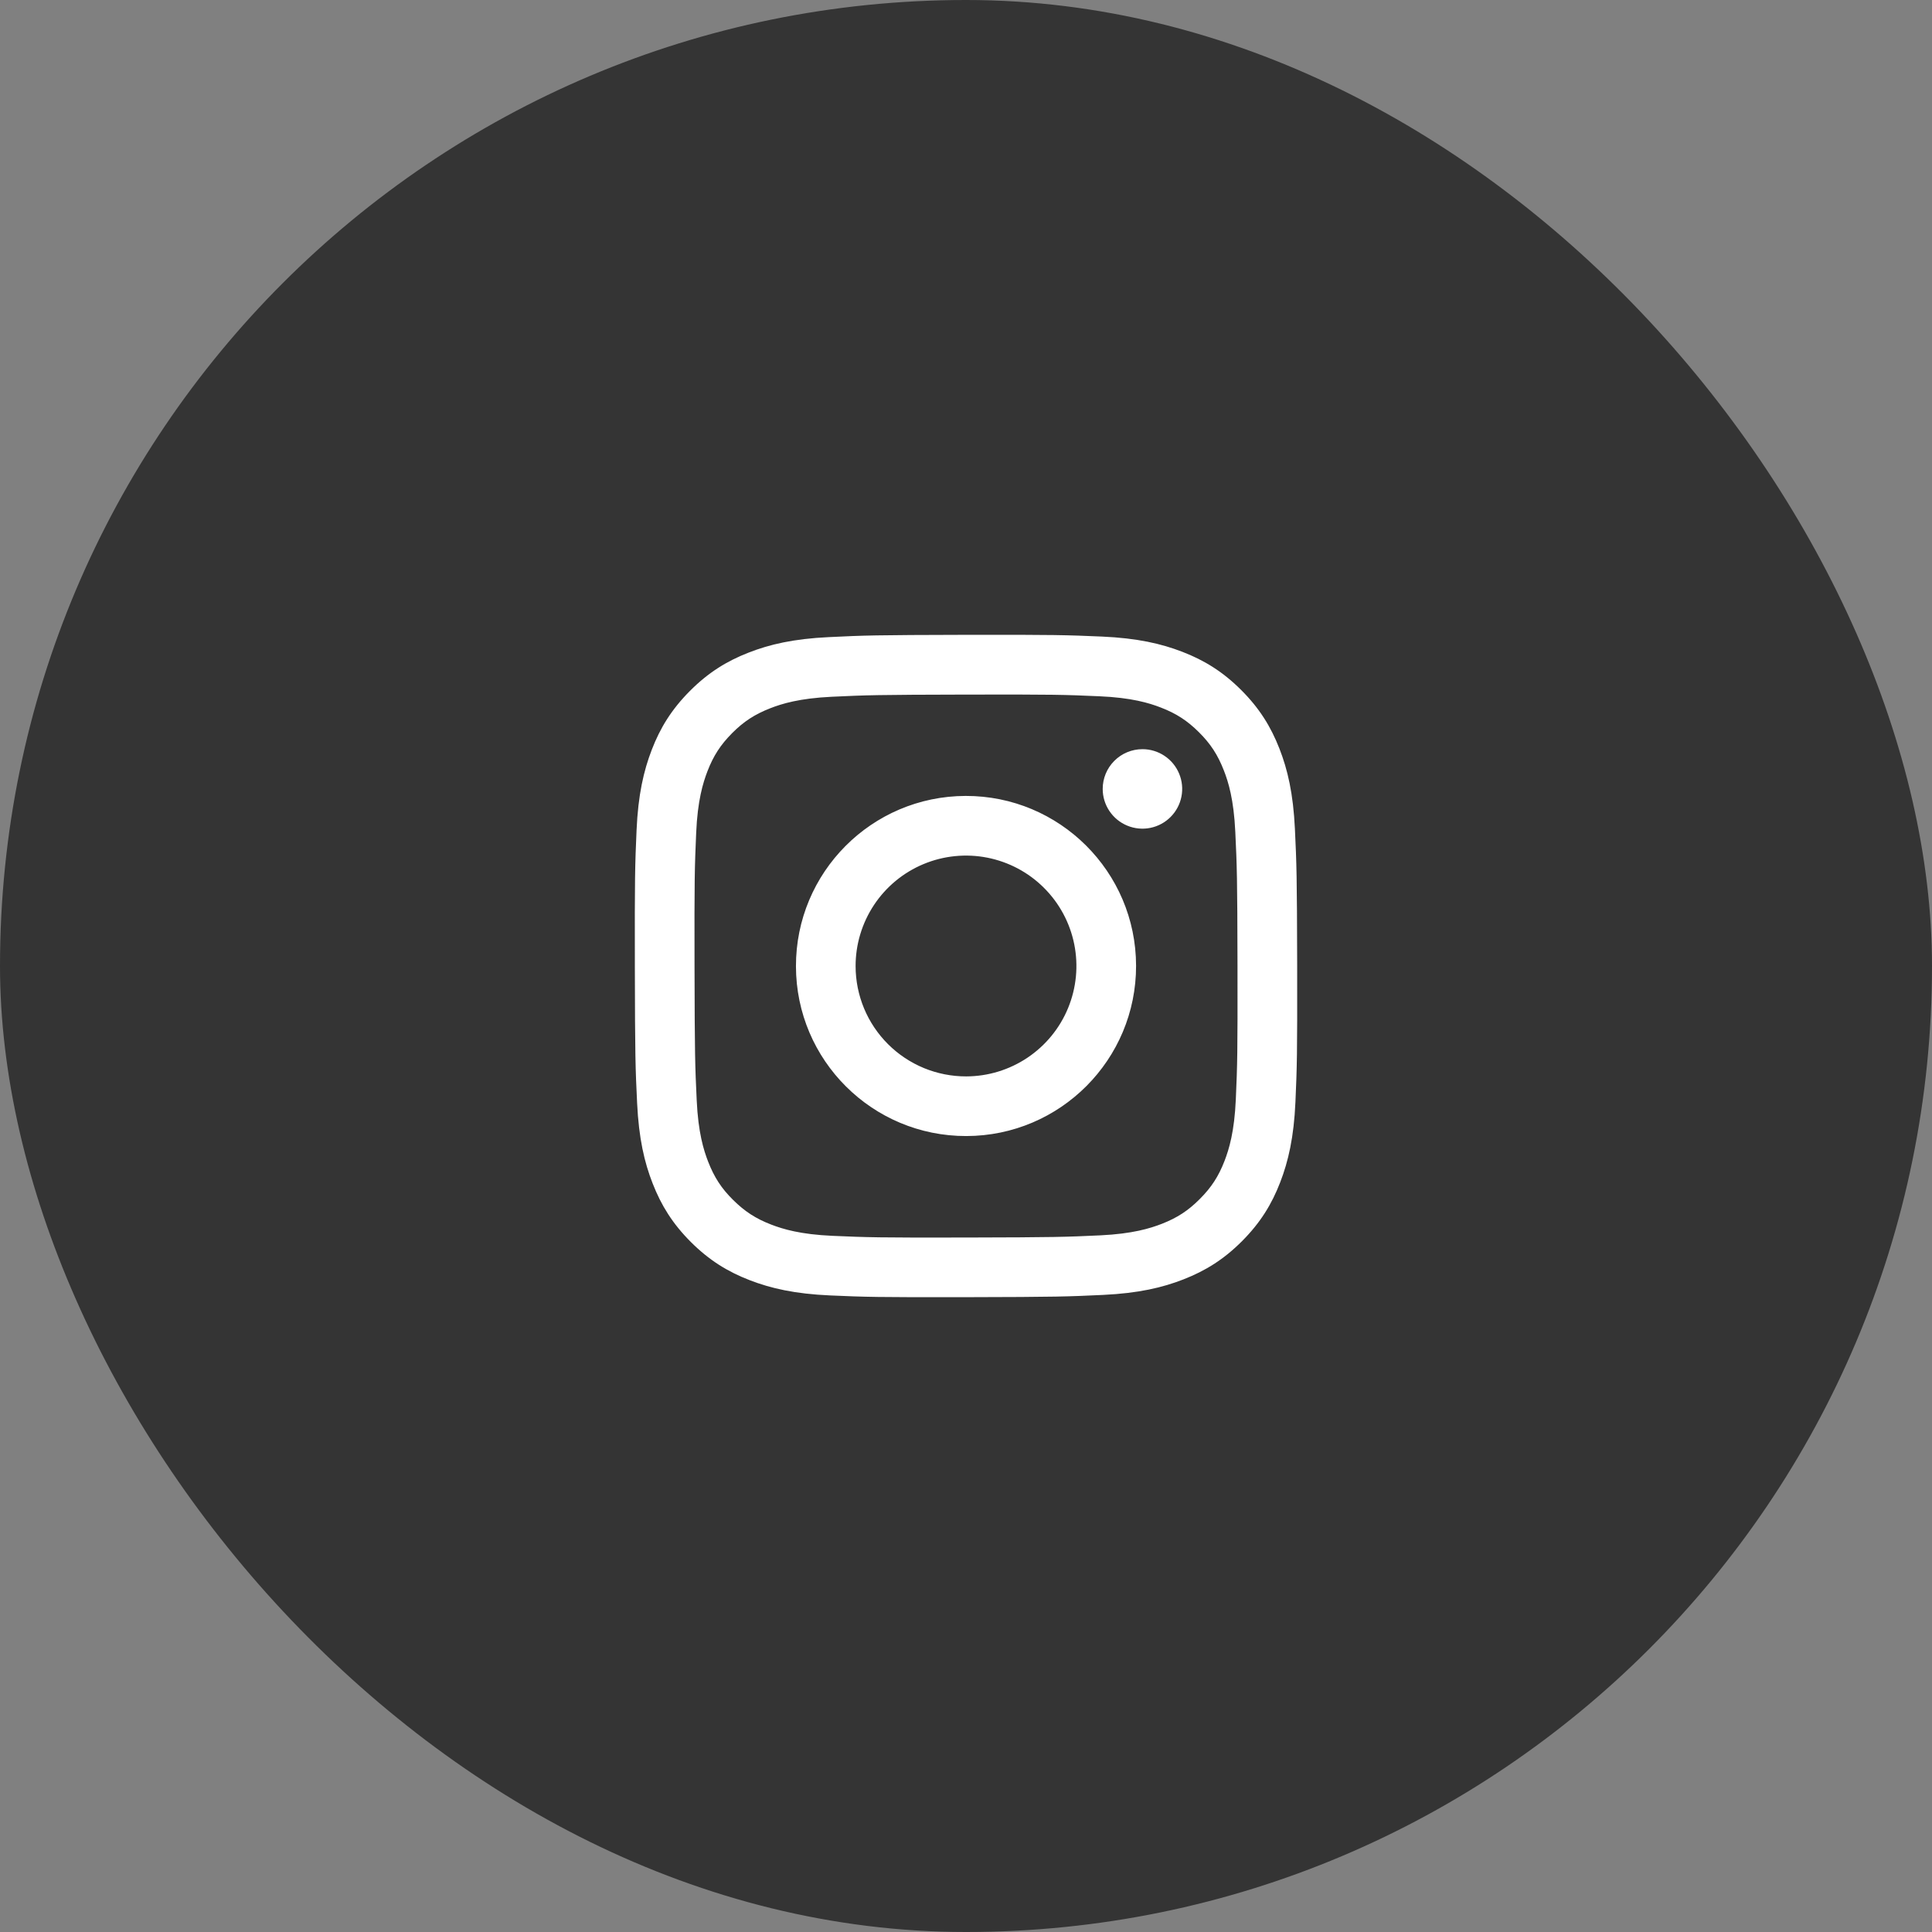
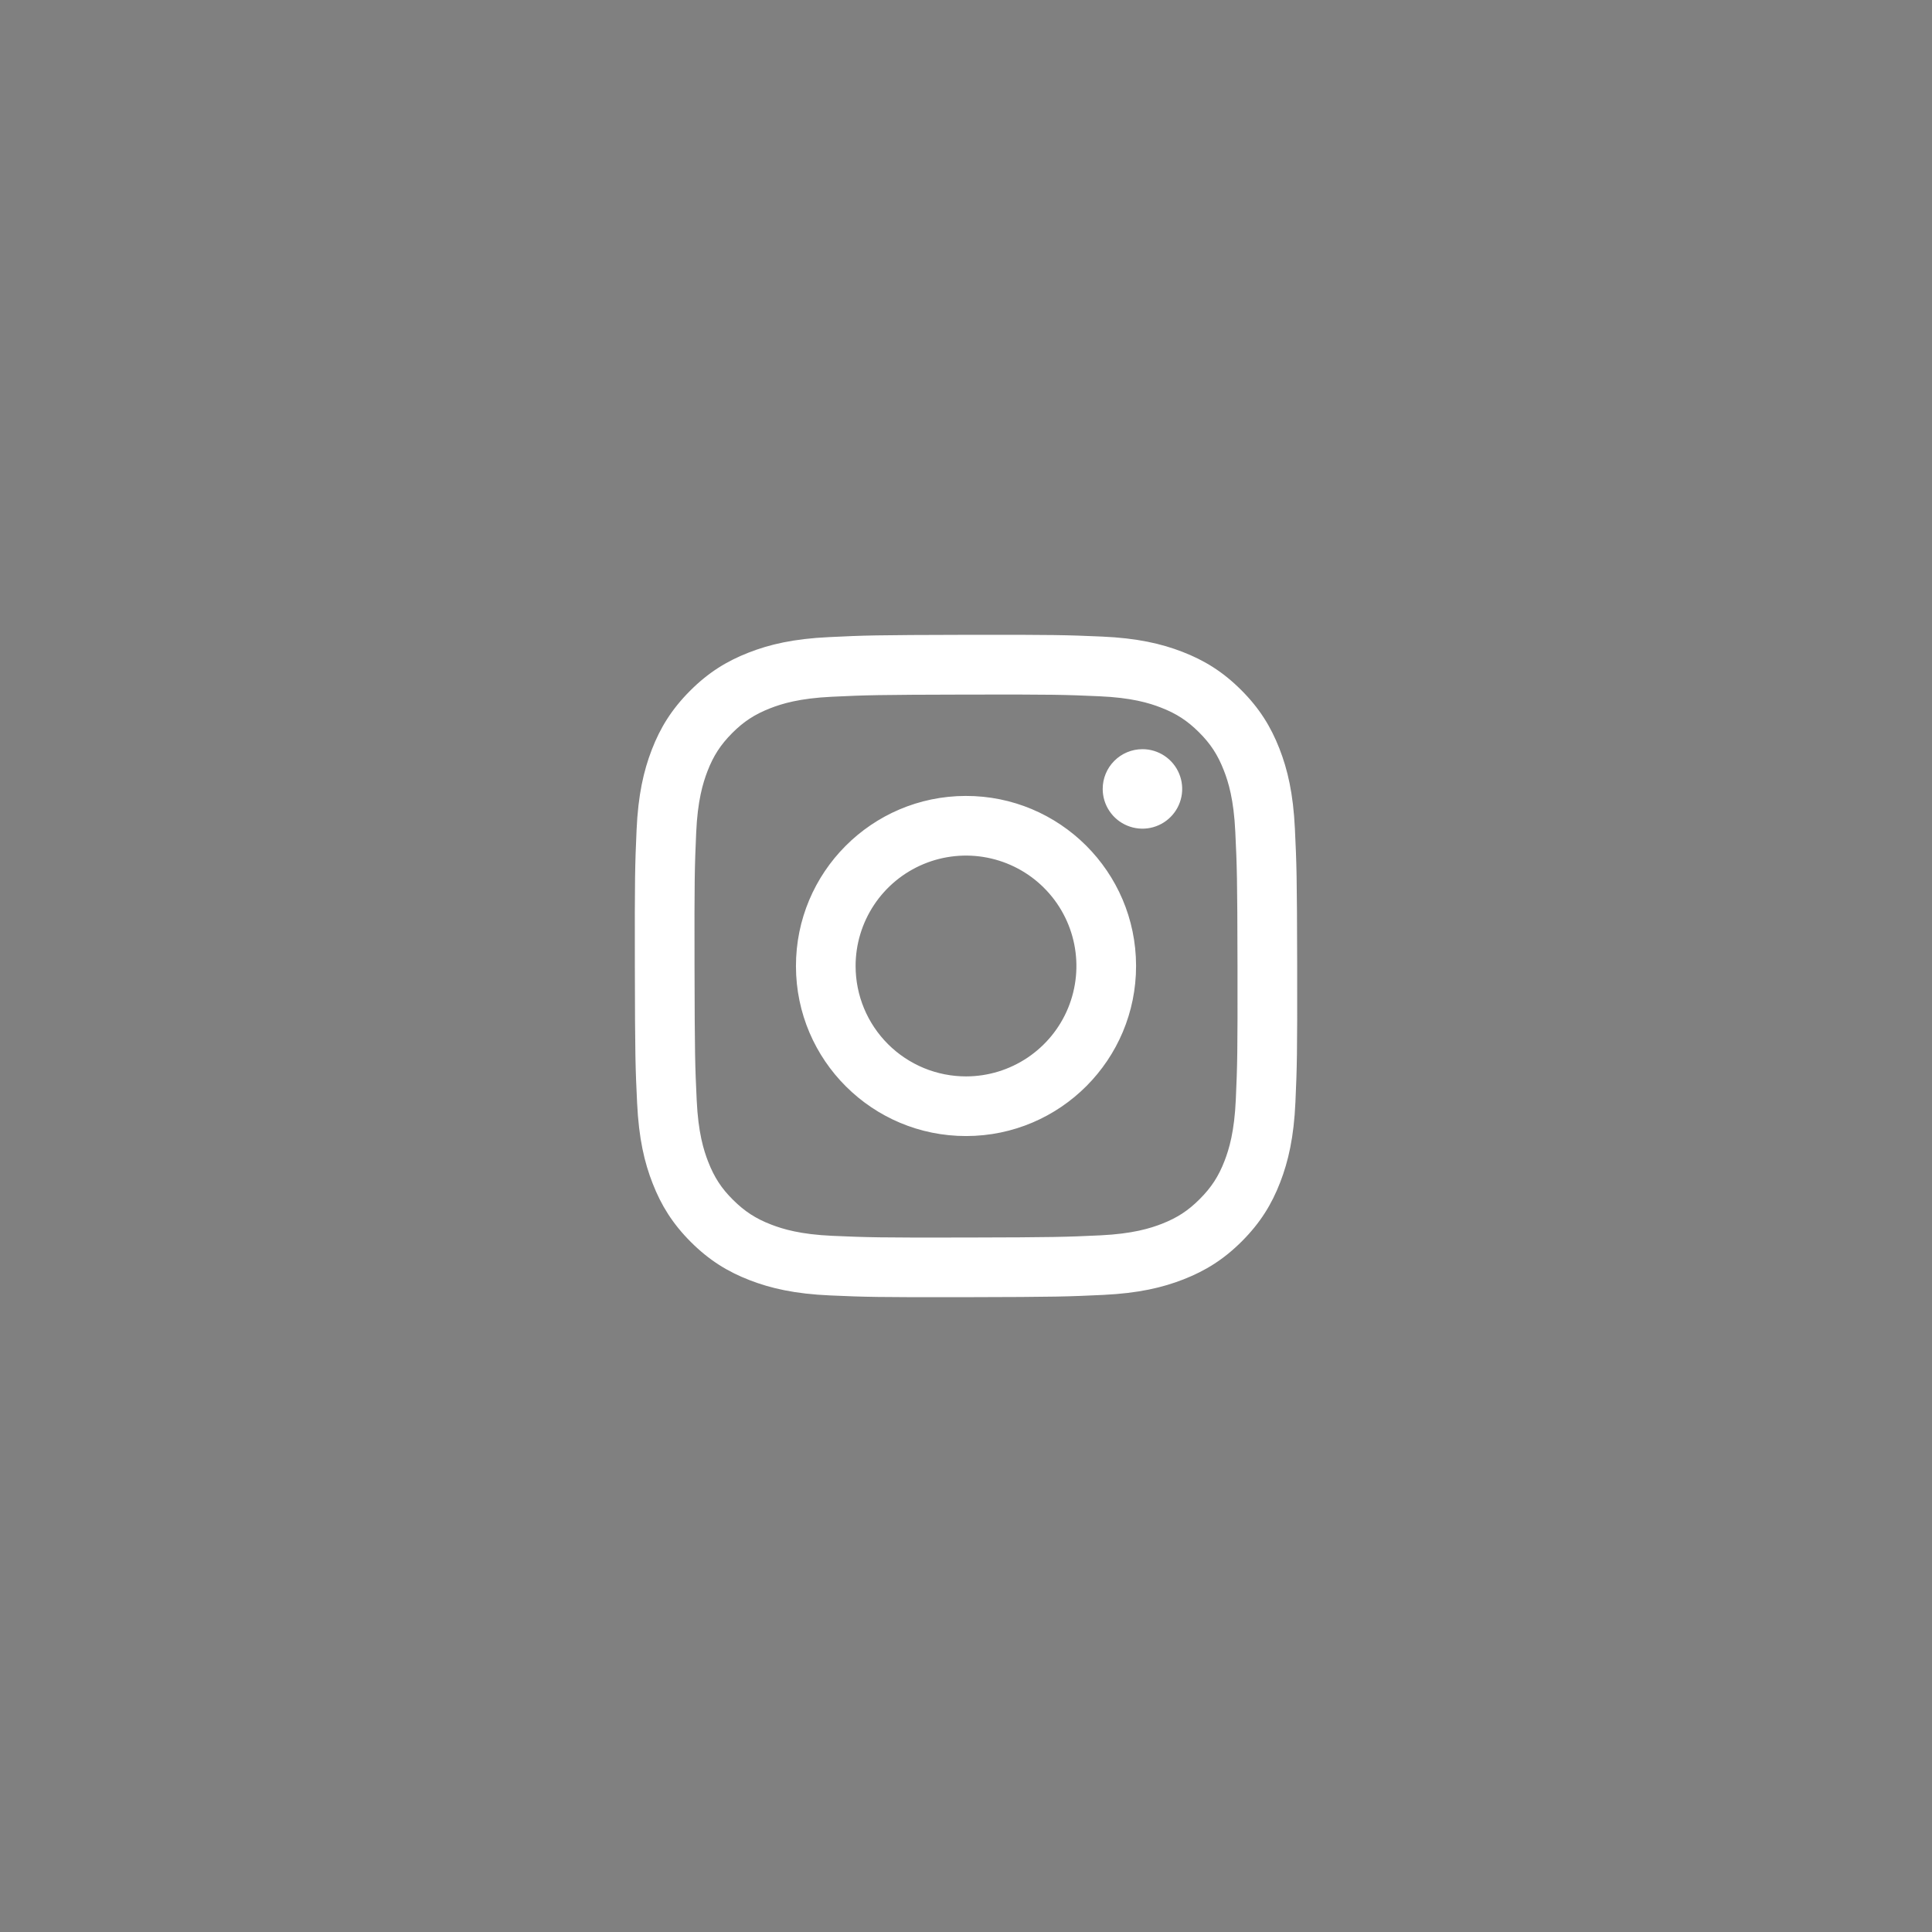
<svg xmlns="http://www.w3.org/2000/svg" width="70" height="70" viewBox="0 0 70 70" fill="none">
  <rect x="0" y="0" width="70" height="70" fill="#808080" stroke="none" />
-   <rect width="70" height="70" rx="35" fill="#343434" />
-   <path d="M30.03 23.084C28.753 23.144 27.881 23.348 27.119 23.647C26.33 23.955 25.662 24.367 24.996 25.035C24.331 25.703 23.921 26.372 23.616 27.162C23.321 27.926 23.12 28.799 23.064 30.076C23.008 31.354 22.995 31.764 23.002 35.023C23.008 38.282 23.022 38.69 23.084 39.97C23.145 41.247 23.348 42.119 23.648 42.881C23.956 43.67 24.368 44.338 25.035 45.004C25.703 45.669 26.372 46.078 27.164 46.384C27.927 46.679 28.8 46.88 30.078 46.936C31.355 46.992 31.766 47.005 35.024 46.999C38.282 46.992 38.692 46.978 39.971 46.917C41.252 46.856 42.119 46.652 42.881 46.354C43.67 46.045 44.339 45.634 45.004 44.966C45.669 44.298 46.079 43.628 46.384 42.837C46.679 42.074 46.88 41.201 46.936 39.925C46.992 38.644 47.005 38.235 46.999 34.977C46.992 31.719 46.978 31.31 46.917 30.03C46.856 28.751 46.653 27.882 46.354 27.119C46.045 26.33 45.634 25.662 44.966 24.996C44.298 24.33 43.628 23.921 42.838 23.616C42.074 23.321 41.202 23.12 39.925 23.064C38.647 23.009 38.236 22.995 34.977 23.001C31.718 23.008 31.31 23.021 30.03 23.084ZM30.17 44.777C29 44.726 28.365 44.532 27.942 44.369C27.381 44.153 26.982 43.892 26.56 43.474C26.138 43.056 25.879 42.656 25.66 42.096C25.495 41.673 25.297 41.038 25.243 39.868C25.183 38.604 25.171 38.224 25.164 35.02C25.157 31.816 25.169 31.437 25.224 30.172C25.274 29.003 25.47 28.367 25.632 27.944C25.848 27.383 26.108 26.984 26.527 26.562C26.946 26.141 27.346 25.881 27.906 25.662C28.329 25.497 28.963 25.301 30.133 25.245C31.398 25.185 31.777 25.173 34.981 25.166C38.184 25.159 38.564 25.171 39.83 25.227C40.999 25.277 41.636 25.471 42.058 25.635C42.619 25.851 43.018 26.11 43.44 26.53C43.861 26.949 44.121 27.347 44.34 27.908C44.506 28.33 44.702 28.964 44.757 30.135C44.817 31.4 44.831 31.78 44.837 34.983C44.843 38.186 44.831 38.566 44.776 39.831C44.725 41.001 44.531 41.636 44.368 42.06C44.152 42.62 43.892 43.02 43.472 43.441C43.053 43.863 42.654 44.123 42.094 44.342C41.672 44.506 41.036 44.703 39.868 44.759C38.602 44.818 38.223 44.831 35.019 44.838C31.814 44.845 31.436 44.832 30.171 44.777M39.953 28.586C39.953 28.871 40.038 29.149 40.197 29.386C40.356 29.623 40.581 29.807 40.844 29.915C41.108 30.024 41.397 30.052 41.676 29.996C41.956 29.94 42.212 29.802 42.413 29.6C42.614 29.399 42.751 29.142 42.806 28.862C42.861 28.583 42.832 28.293 42.722 28.03C42.613 27.767 42.428 27.543 42.191 27.385C41.954 27.227 41.675 27.143 41.39 27.144C41.008 27.145 40.642 27.297 40.373 27.568C40.103 27.838 39.952 28.205 39.953 28.586ZM28.839 35.012C28.845 38.415 31.609 41.168 35.012 41.161C38.414 41.155 41.169 38.391 41.162 34.988C41.156 31.585 38.391 28.831 34.988 28.838C31.585 28.845 28.832 31.609 28.839 35.012ZM31 35.008C30.998 34.217 31.232 33.443 31.67 32.784C32.108 32.125 32.732 31.611 33.462 31.307C34.192 31.003 34.996 30.922 35.773 31.075C36.549 31.228 37.263 31.607 37.823 32.166C38.384 32.724 38.766 33.436 38.922 34.212C39.078 34.987 39 35.792 38.699 36.523C38.398 37.255 37.886 37.88 37.229 38.321C36.572 38.762 35.799 38.998 35.008 39C34.483 39.001 33.962 38.898 33.477 38.699C32.991 38.498 32.549 38.205 32.177 37.834C31.805 37.463 31.509 37.023 31.307 36.538C31.105 36.053 31.001 35.533 31 35.008Z" fill="white" />
+   <path d="M30.03 23.084C28.753 23.144 27.881 23.348 27.119 23.647C26.33 23.955 25.662 24.367 24.996 25.035C24.331 25.703 23.921 26.372 23.616 27.162C23.321 27.926 23.12 28.799 23.064 30.076C23.008 31.354 22.995 31.764 23.002 35.023C23.008 38.282 23.022 38.69 23.084 39.97C23.145 41.247 23.348 42.119 23.648 42.881C23.956 43.67 24.368 44.338 25.035 45.004C25.703 45.669 26.372 46.078 27.164 46.384C27.927 46.679 28.8 46.88 30.078 46.936C31.355 46.992 31.766 47.005 35.024 46.999C38.282 46.992 38.692 46.978 39.971 46.917C41.252 46.856 42.119 46.652 42.881 46.354C43.67 46.045 44.339 45.634 45.004 44.966C45.669 44.298 46.079 43.628 46.384 42.837C46.679 42.074 46.88 41.201 46.936 39.925C46.992 38.644 47.005 38.235 46.999 34.977C46.992 31.719 46.978 31.31 46.917 30.03C46.856 28.751 46.653 27.882 46.354 27.119C46.045 26.33 45.634 25.662 44.966 24.996C44.298 24.33 43.628 23.921 42.838 23.616C42.074 23.321 41.202 23.12 39.925 23.064C38.647 23.009 38.236 22.995 34.977 23.001C31.718 23.008 31.31 23.021 30.03 23.084ZM30.17 44.777C29 44.726 28.365 44.532 27.942 44.369C27.381 44.153 26.982 43.892 26.56 43.474C26.138 43.056 25.879 42.656 25.66 42.096C25.495 41.673 25.297 41.038 25.243 39.868C25.183 38.604 25.171 38.224 25.164 35.02C25.157 31.816 25.169 31.437 25.224 30.172C25.274 29.003 25.47 28.367 25.632 27.944C25.848 27.383 26.108 26.984 26.527 26.562C26.946 26.141 27.346 25.881 27.906 25.662C28.329 25.497 28.963 25.301 30.133 25.245C31.398 25.185 31.777 25.173 34.981 25.166C38.184 25.159 38.564 25.171 39.83 25.227C40.999 25.277 41.636 25.471 42.058 25.635C42.619 25.851 43.018 26.11 43.44 26.53C43.861 26.949 44.121 27.347 44.34 27.908C44.506 28.33 44.702 28.964 44.757 30.135C44.817 31.4 44.831 31.78 44.837 34.983C44.843 38.186 44.831 38.566 44.776 39.831C44.725 41.001 44.531 41.636 44.368 42.06C44.152 42.62 43.892 43.02 43.472 43.441C43.053 43.863 42.654 44.123 42.094 44.342C41.672 44.506 41.036 44.703 39.868 44.759C38.602 44.818 38.223 44.831 35.019 44.838C31.814 44.845 31.436 44.832 30.171 44.777M39.953 28.586C39.953 28.871 40.038 29.149 40.197 29.386C40.356 29.623 40.581 29.807 40.844 29.915C41.108 30.024 41.397 30.052 41.676 29.996C41.956 29.94 42.212 29.802 42.413 29.6C42.614 29.399 42.751 29.142 42.806 28.862C42.861 28.583 42.832 28.293 42.722 28.03C42.613 27.767 42.428 27.543 42.191 27.385C41.954 27.227 41.675 27.143 41.39 27.144C41.008 27.145 40.642 27.297 40.373 27.568C40.103 27.838 39.952 28.205 39.953 28.586M28.839 35.012C28.845 38.415 31.609 41.168 35.012 41.161C38.414 41.155 41.169 38.391 41.162 34.988C41.156 31.585 38.391 28.831 34.988 28.838C31.585 28.845 28.832 31.609 28.839 35.012ZM31 35.008C30.998 34.217 31.232 33.443 31.67 32.784C32.108 32.125 32.732 31.611 33.462 31.307C34.192 31.003 34.996 30.922 35.773 31.075C36.549 31.228 37.263 31.607 37.823 32.166C38.384 32.724 38.766 33.436 38.922 34.212C39.078 34.987 39 35.792 38.699 36.523C38.398 37.255 37.886 37.88 37.229 38.321C36.572 38.762 35.799 38.998 35.008 39C34.483 39.001 33.962 38.898 33.477 38.699C32.991 38.498 32.549 38.205 32.177 37.834C31.805 37.463 31.509 37.023 31.307 36.538C31.105 36.053 31.001 35.533 31 35.008Z" fill="white" />
</svg>